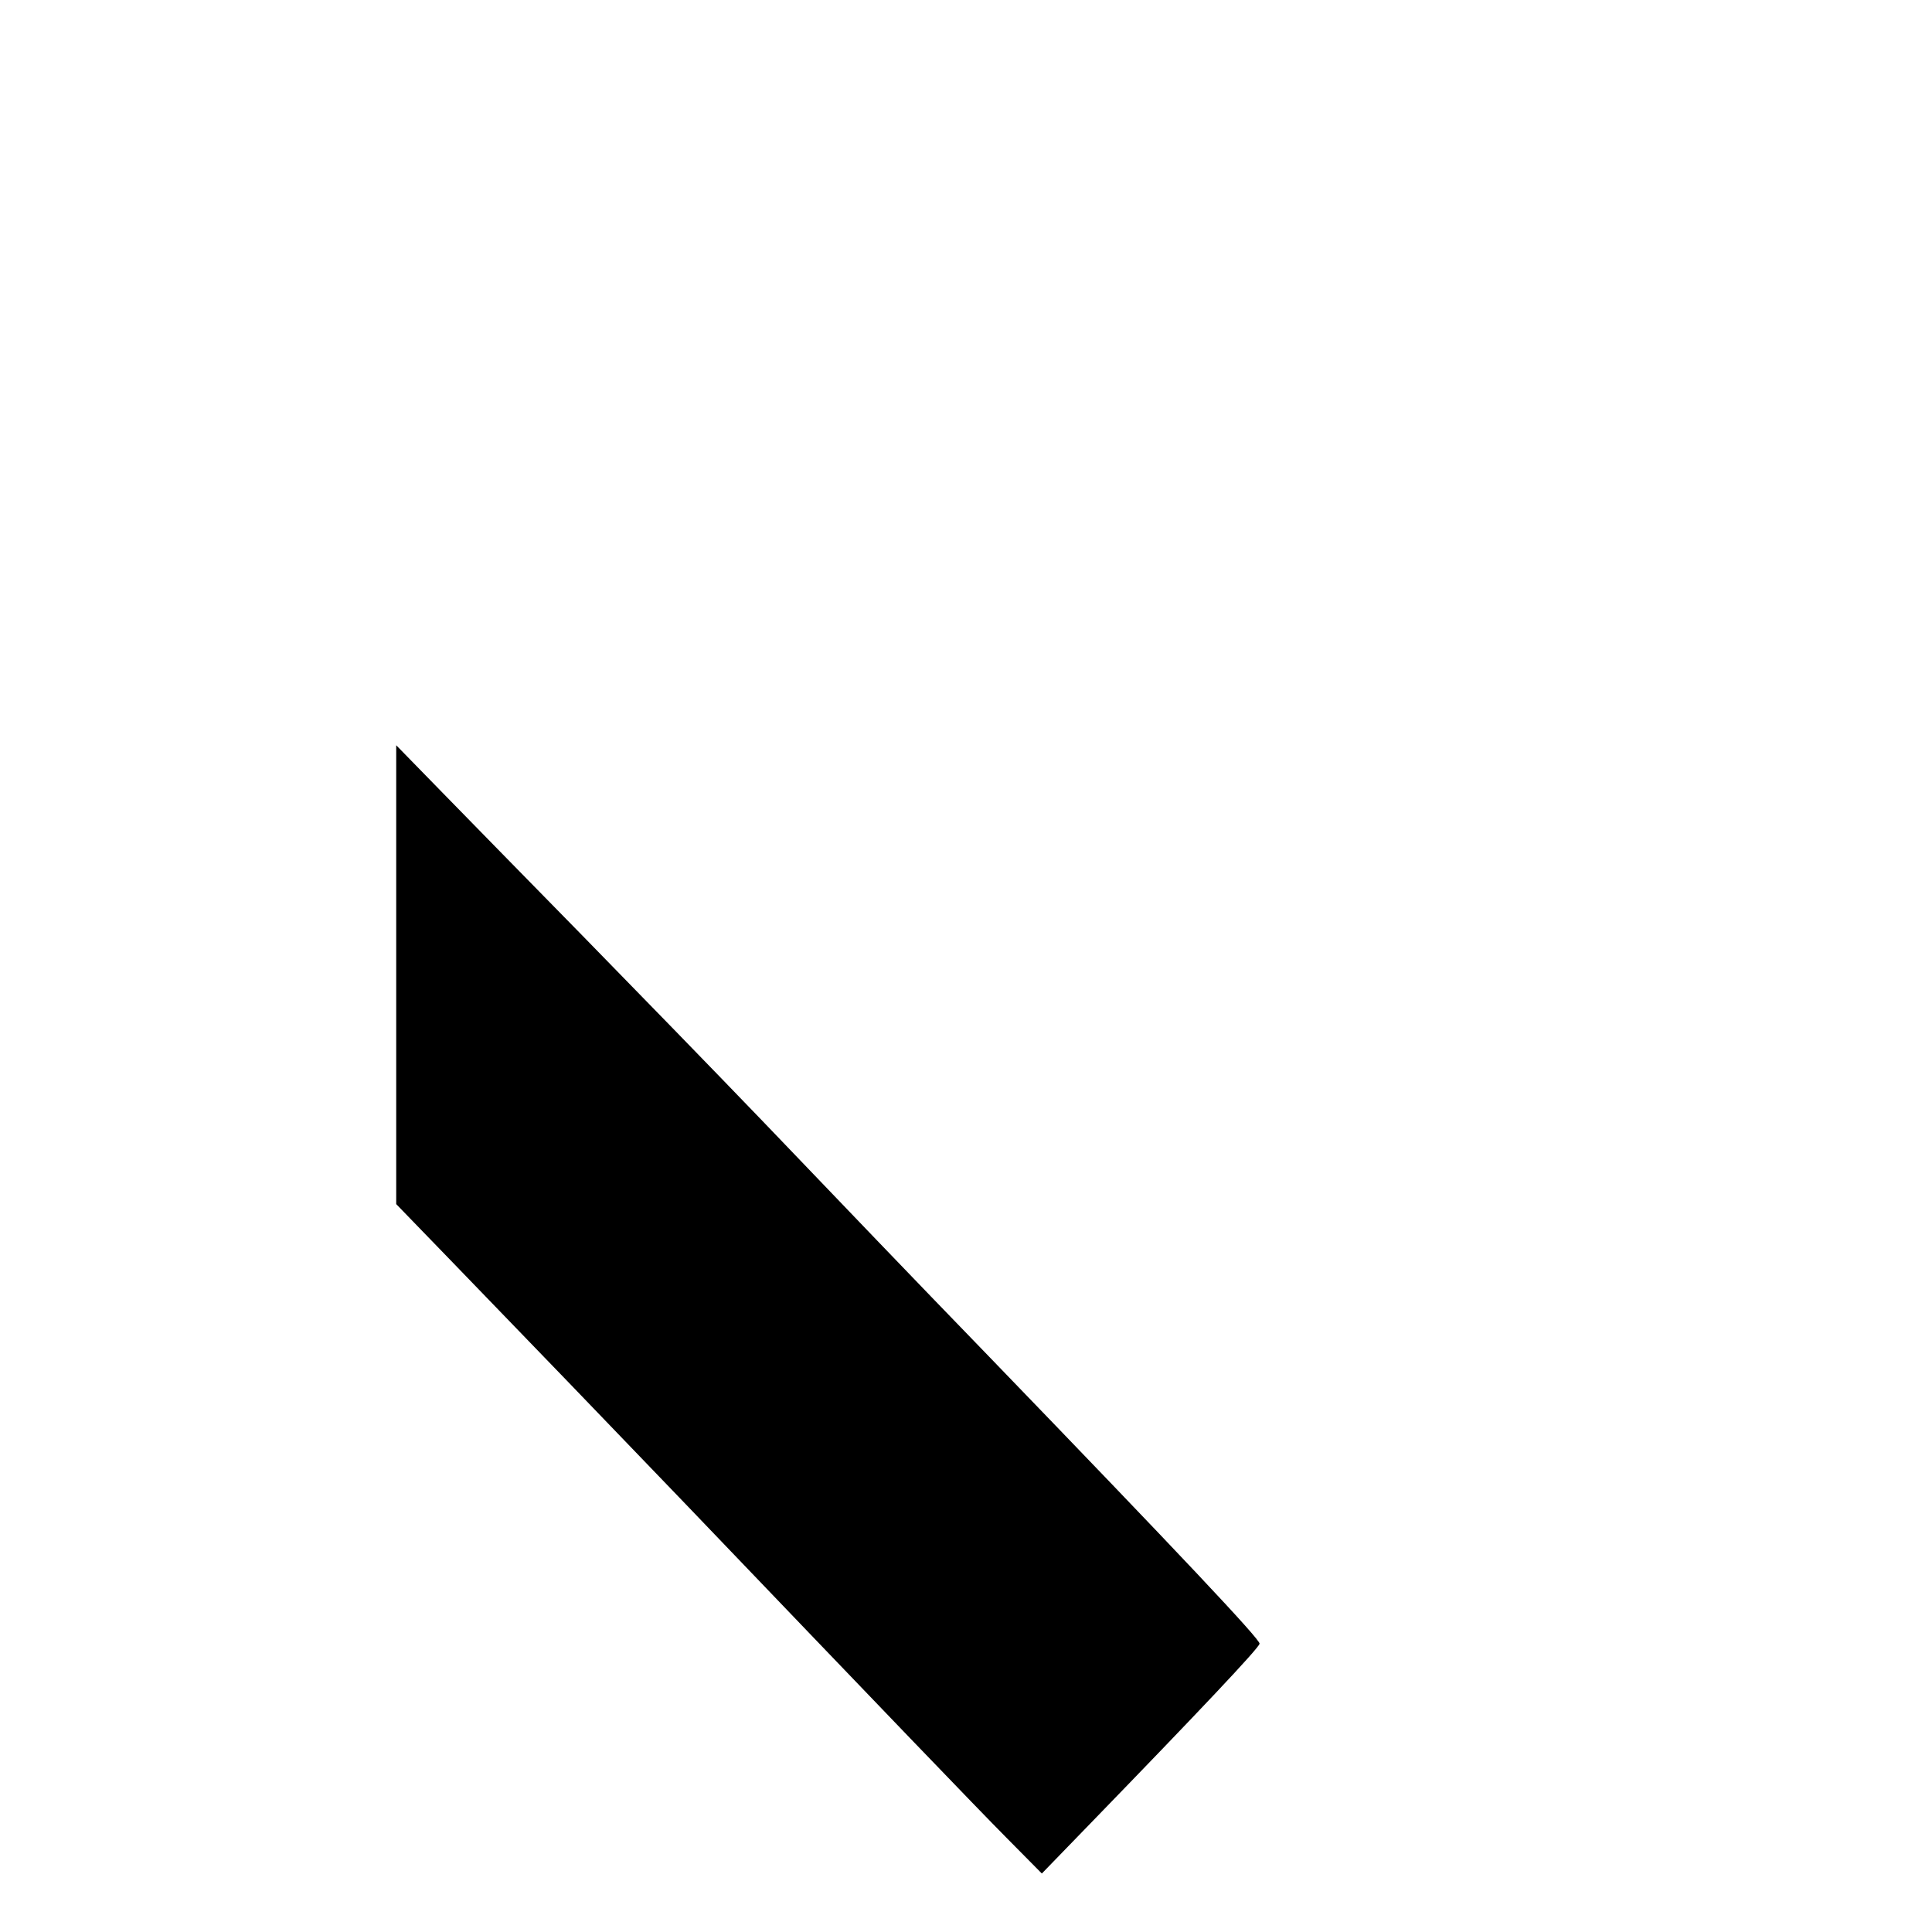
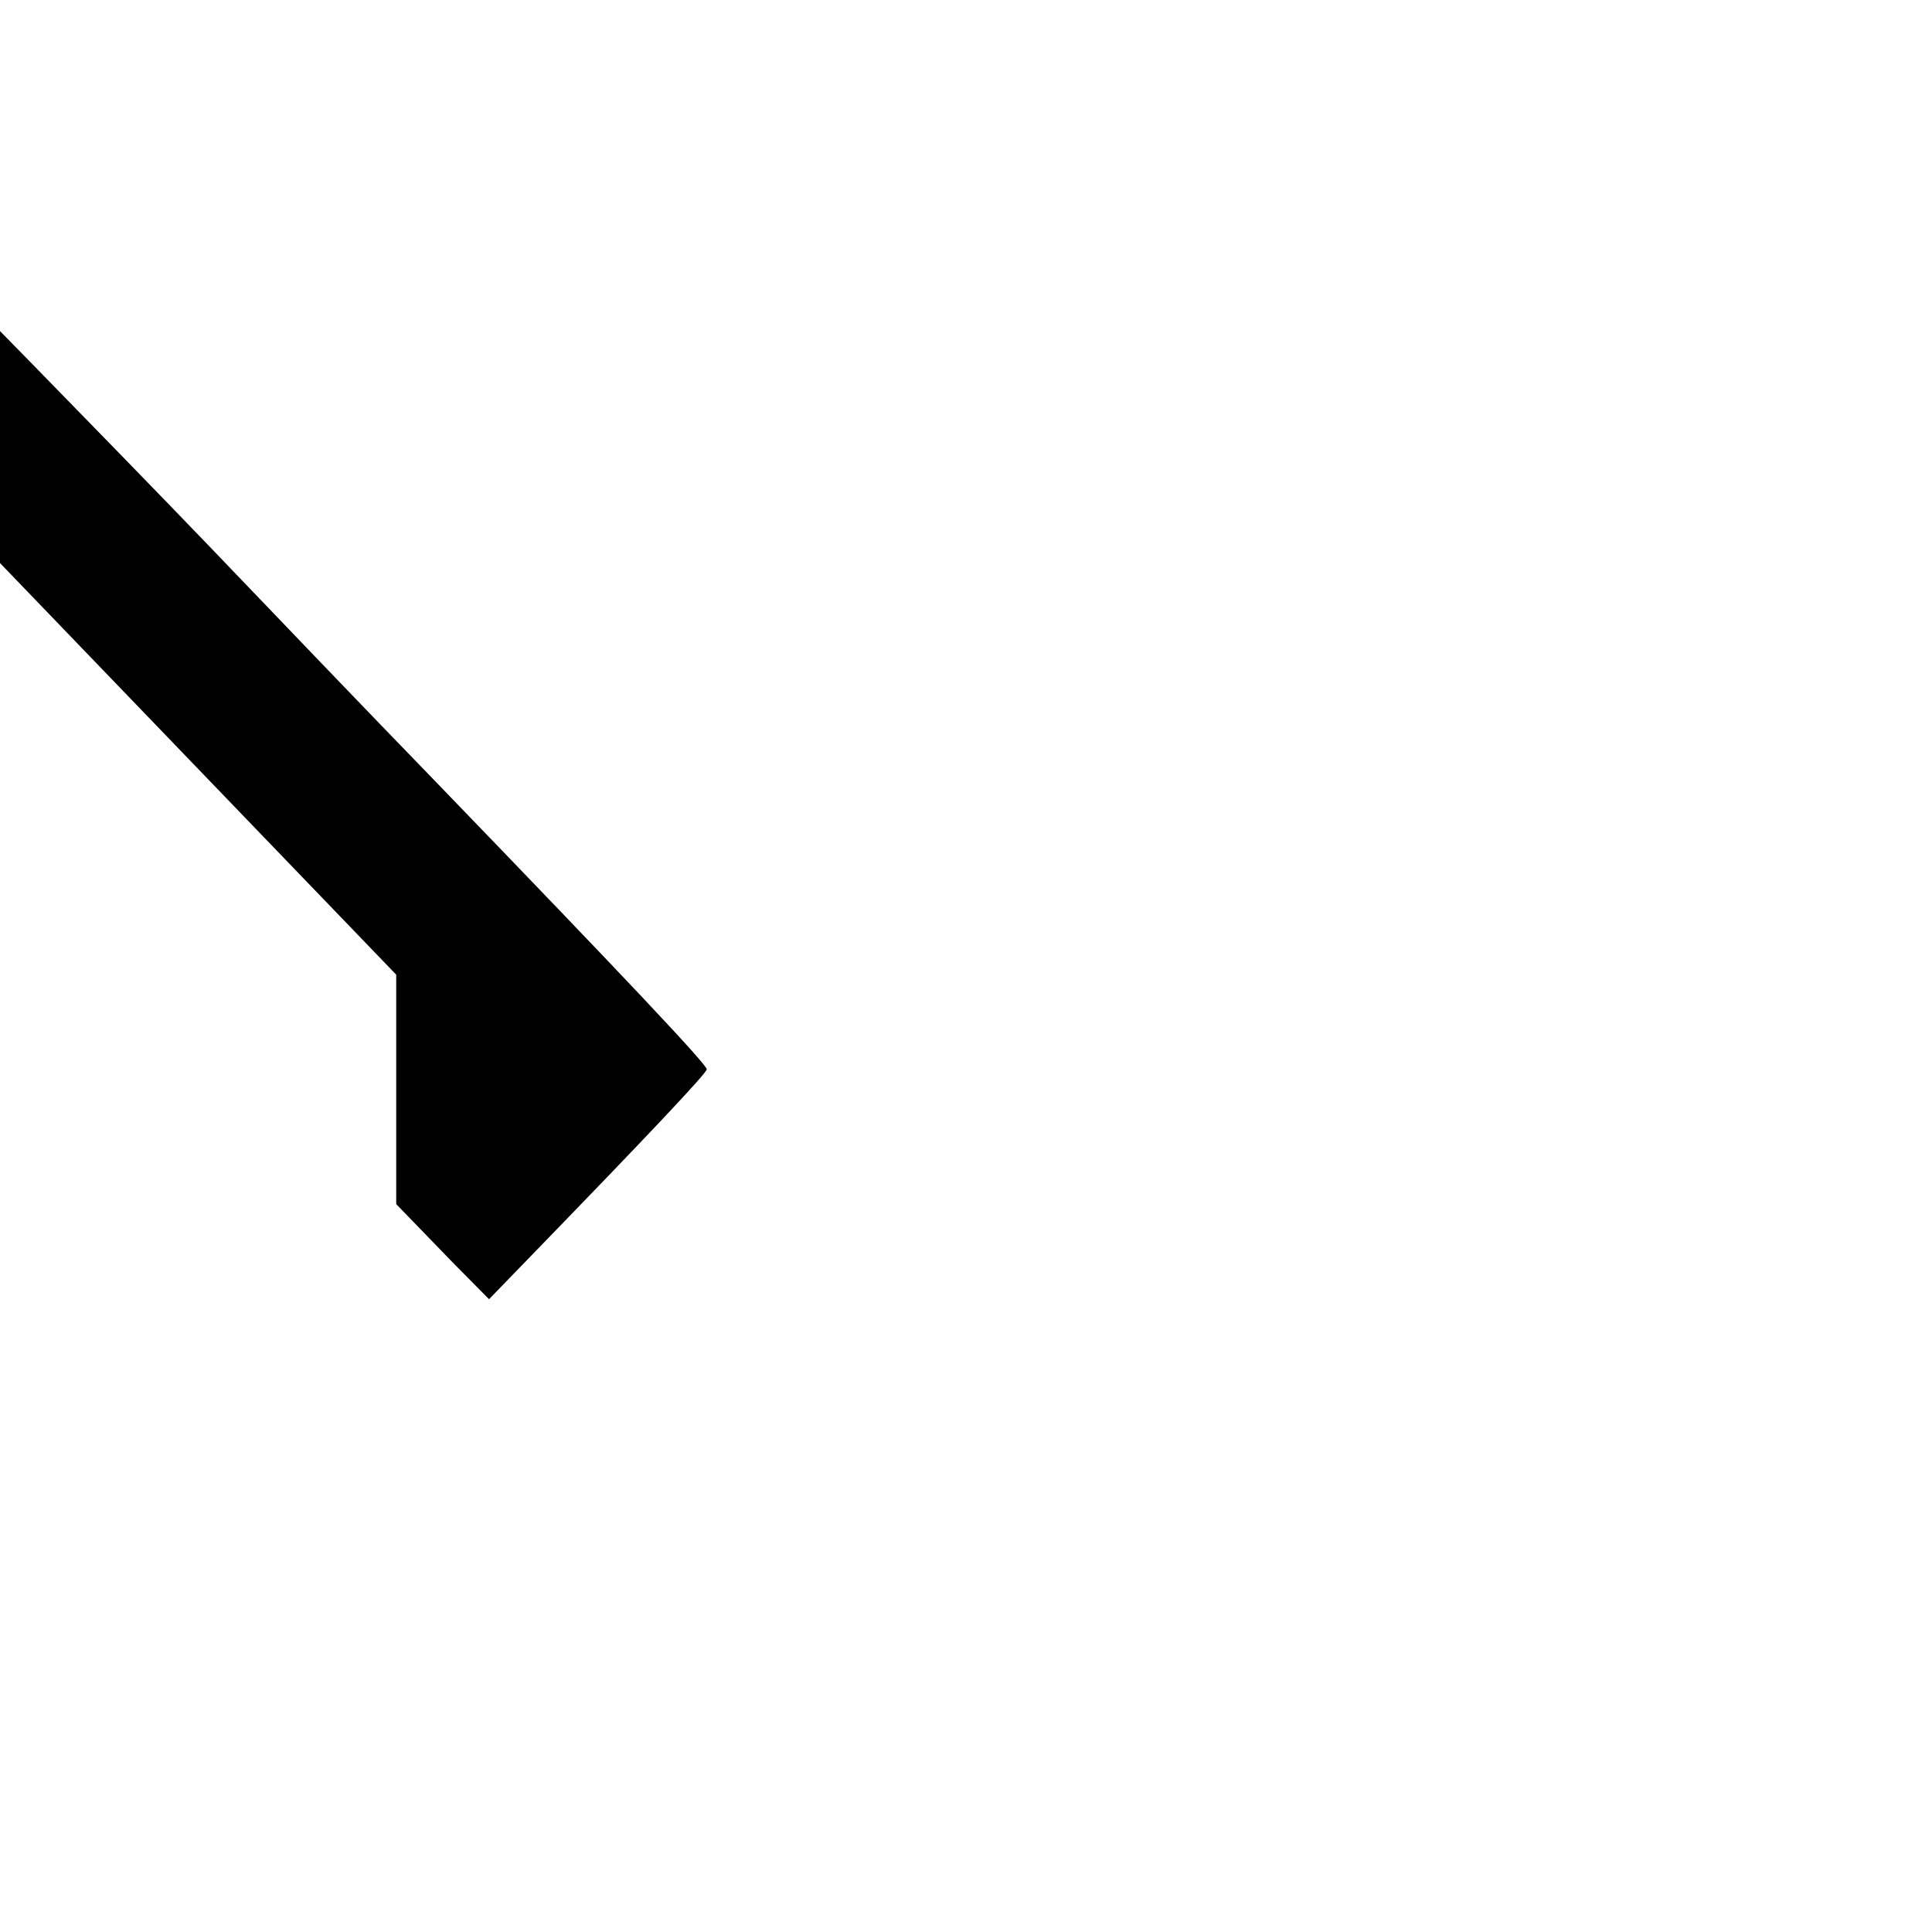
<svg xmlns="http://www.w3.org/2000/svg" version="1.0" width="512pt" height="512pt" viewBox="0 0 512 512" preserveAspectRatio="xMidYMid meet">
  <g transform="translate(0,512) scale(0.1,-0.1)" fill="#000000" stroke="none">
-     <path d="M1050 2537 l0 -608 152 -157 c235 -243 374 -387 614 -637 545 -569 764 -797 851 -885 l94 -95 127 131 c291 300 447 465 450 478 2 11 -210 236 -717 761 -219 226 -369 383 -601 625 -124 129 -338 349 -476 490 -137 140 -305 311 -372 380 l-122 125 0 -608z" />
+     <path d="M1050 2537 l0 -608 152 -157 l94 -95 127 131 c291 300 447 465 450 478 2 11 -210 236 -717 761 -219 226 -369 383 -601 625 -124 129 -338 349 -476 490 -137 140 -305 311 -372 380 l-122 125 0 -608z" />
  </g>
</svg>